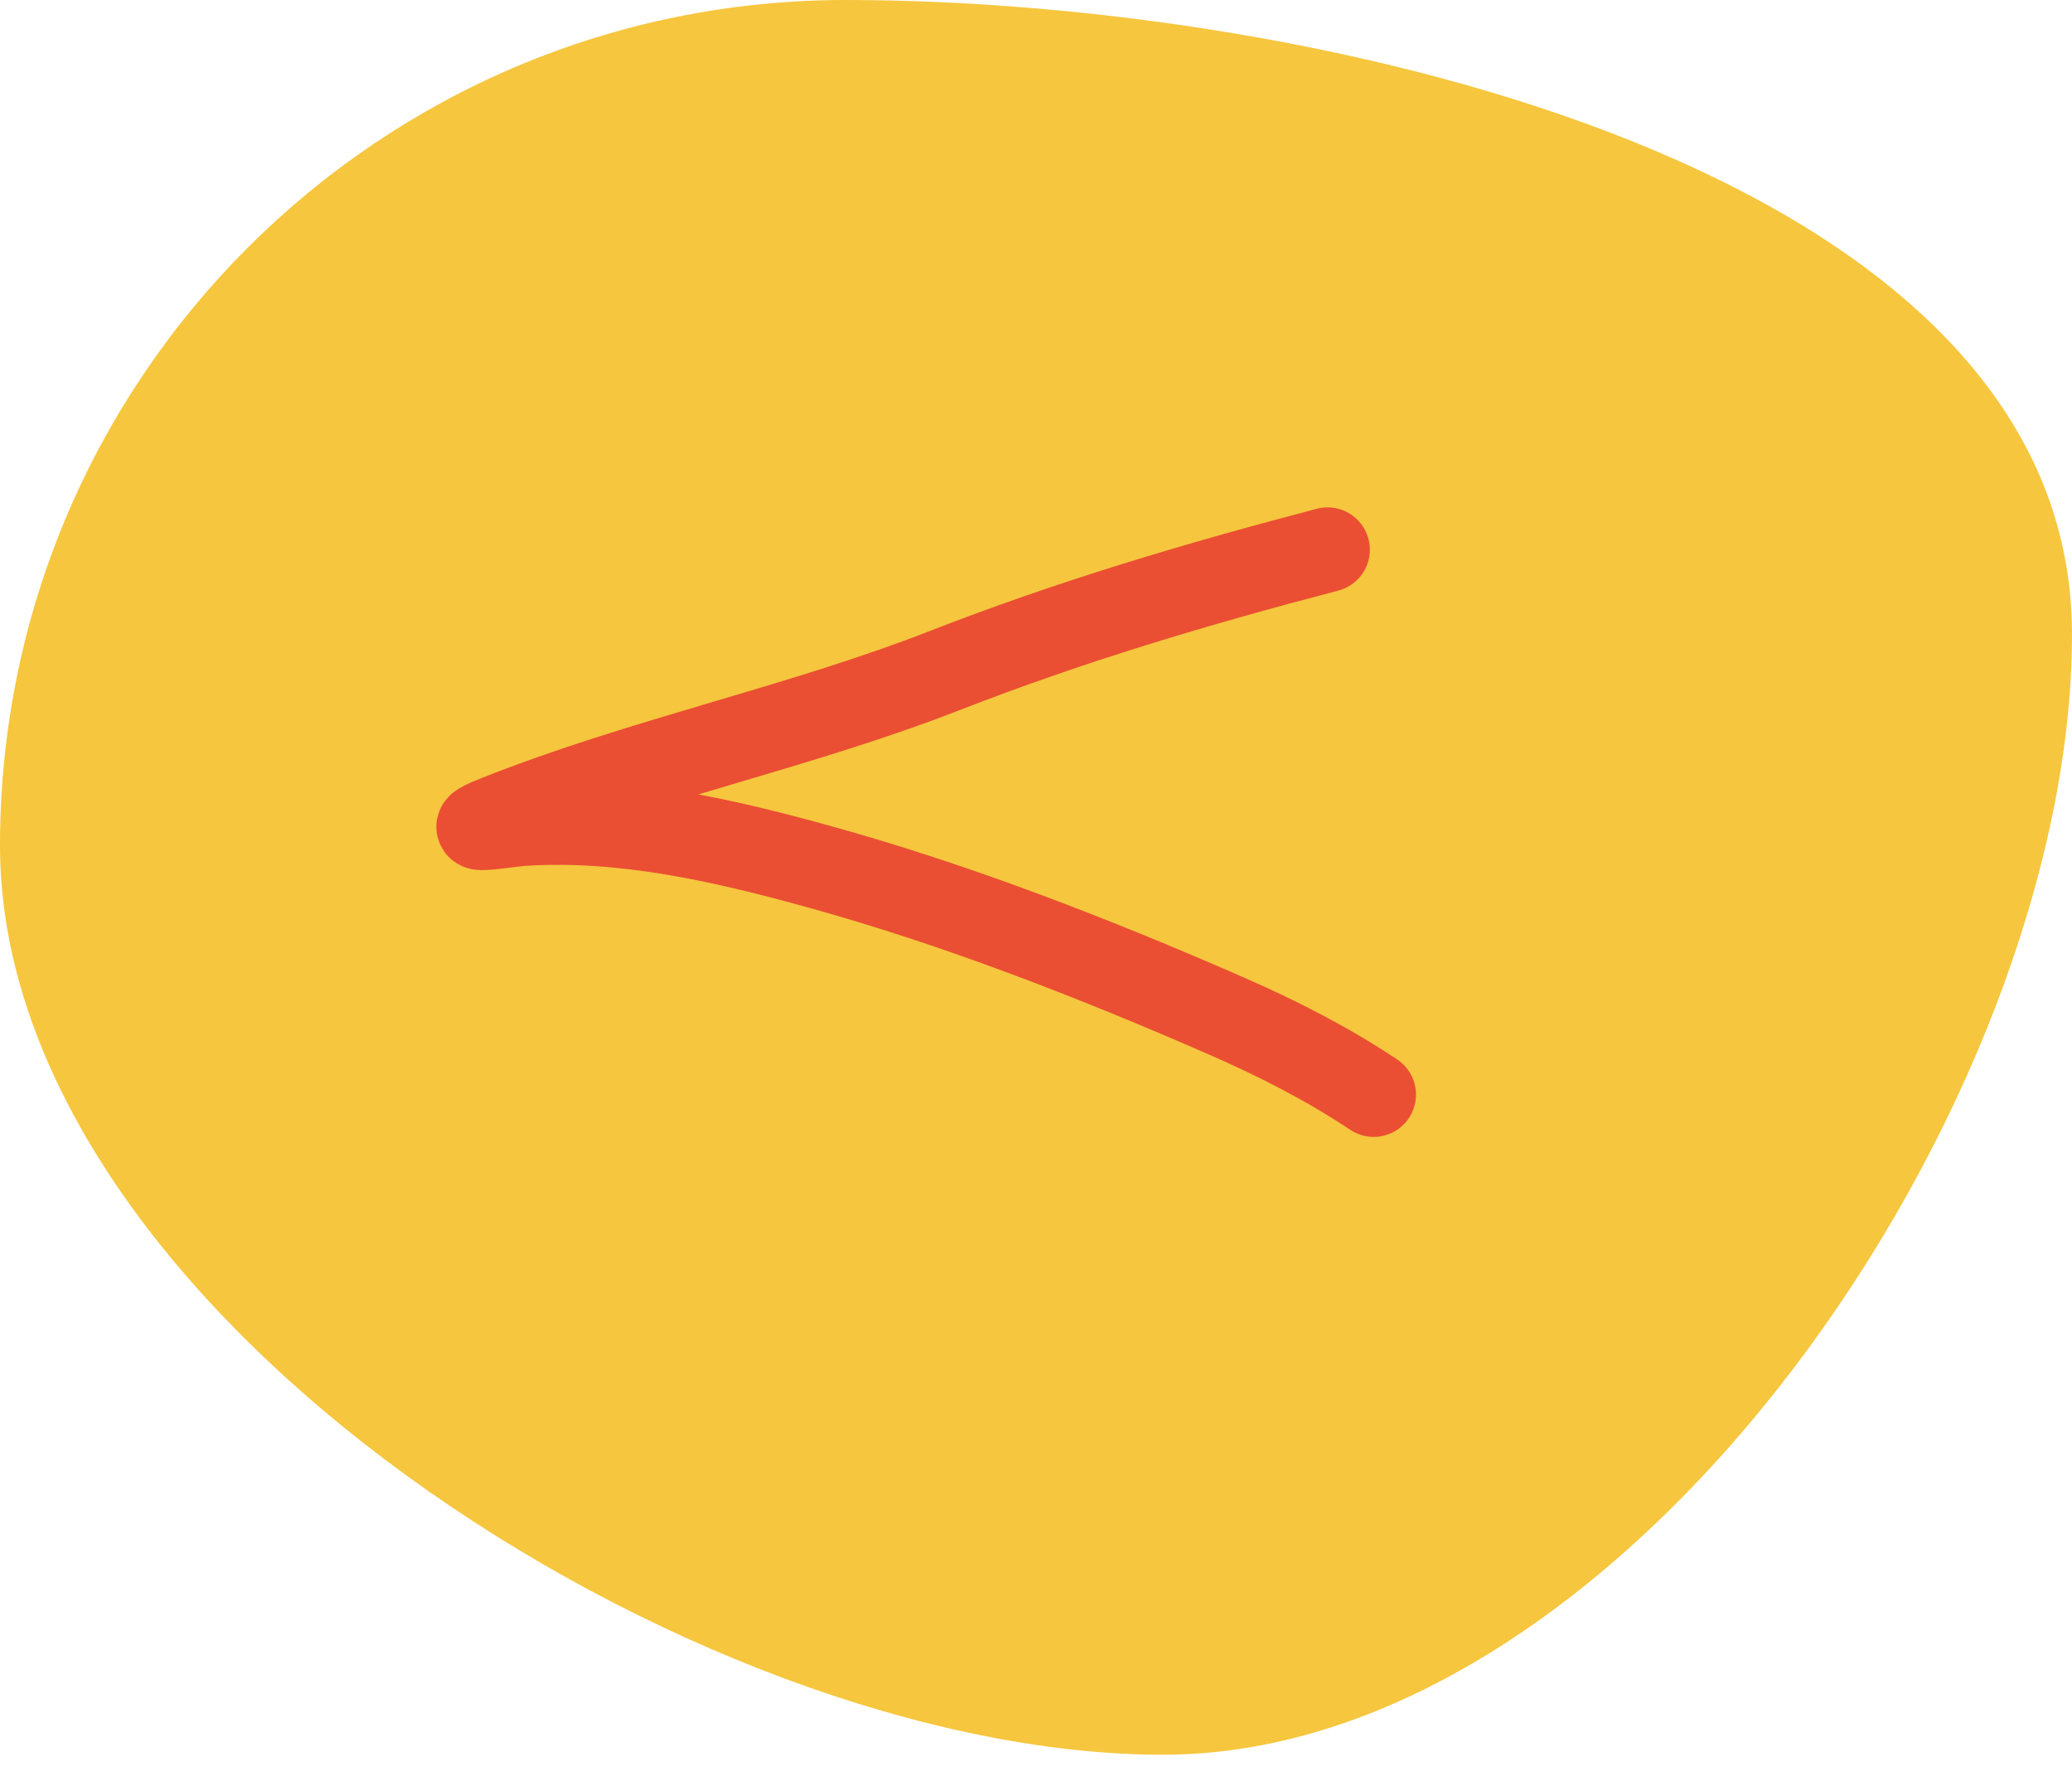
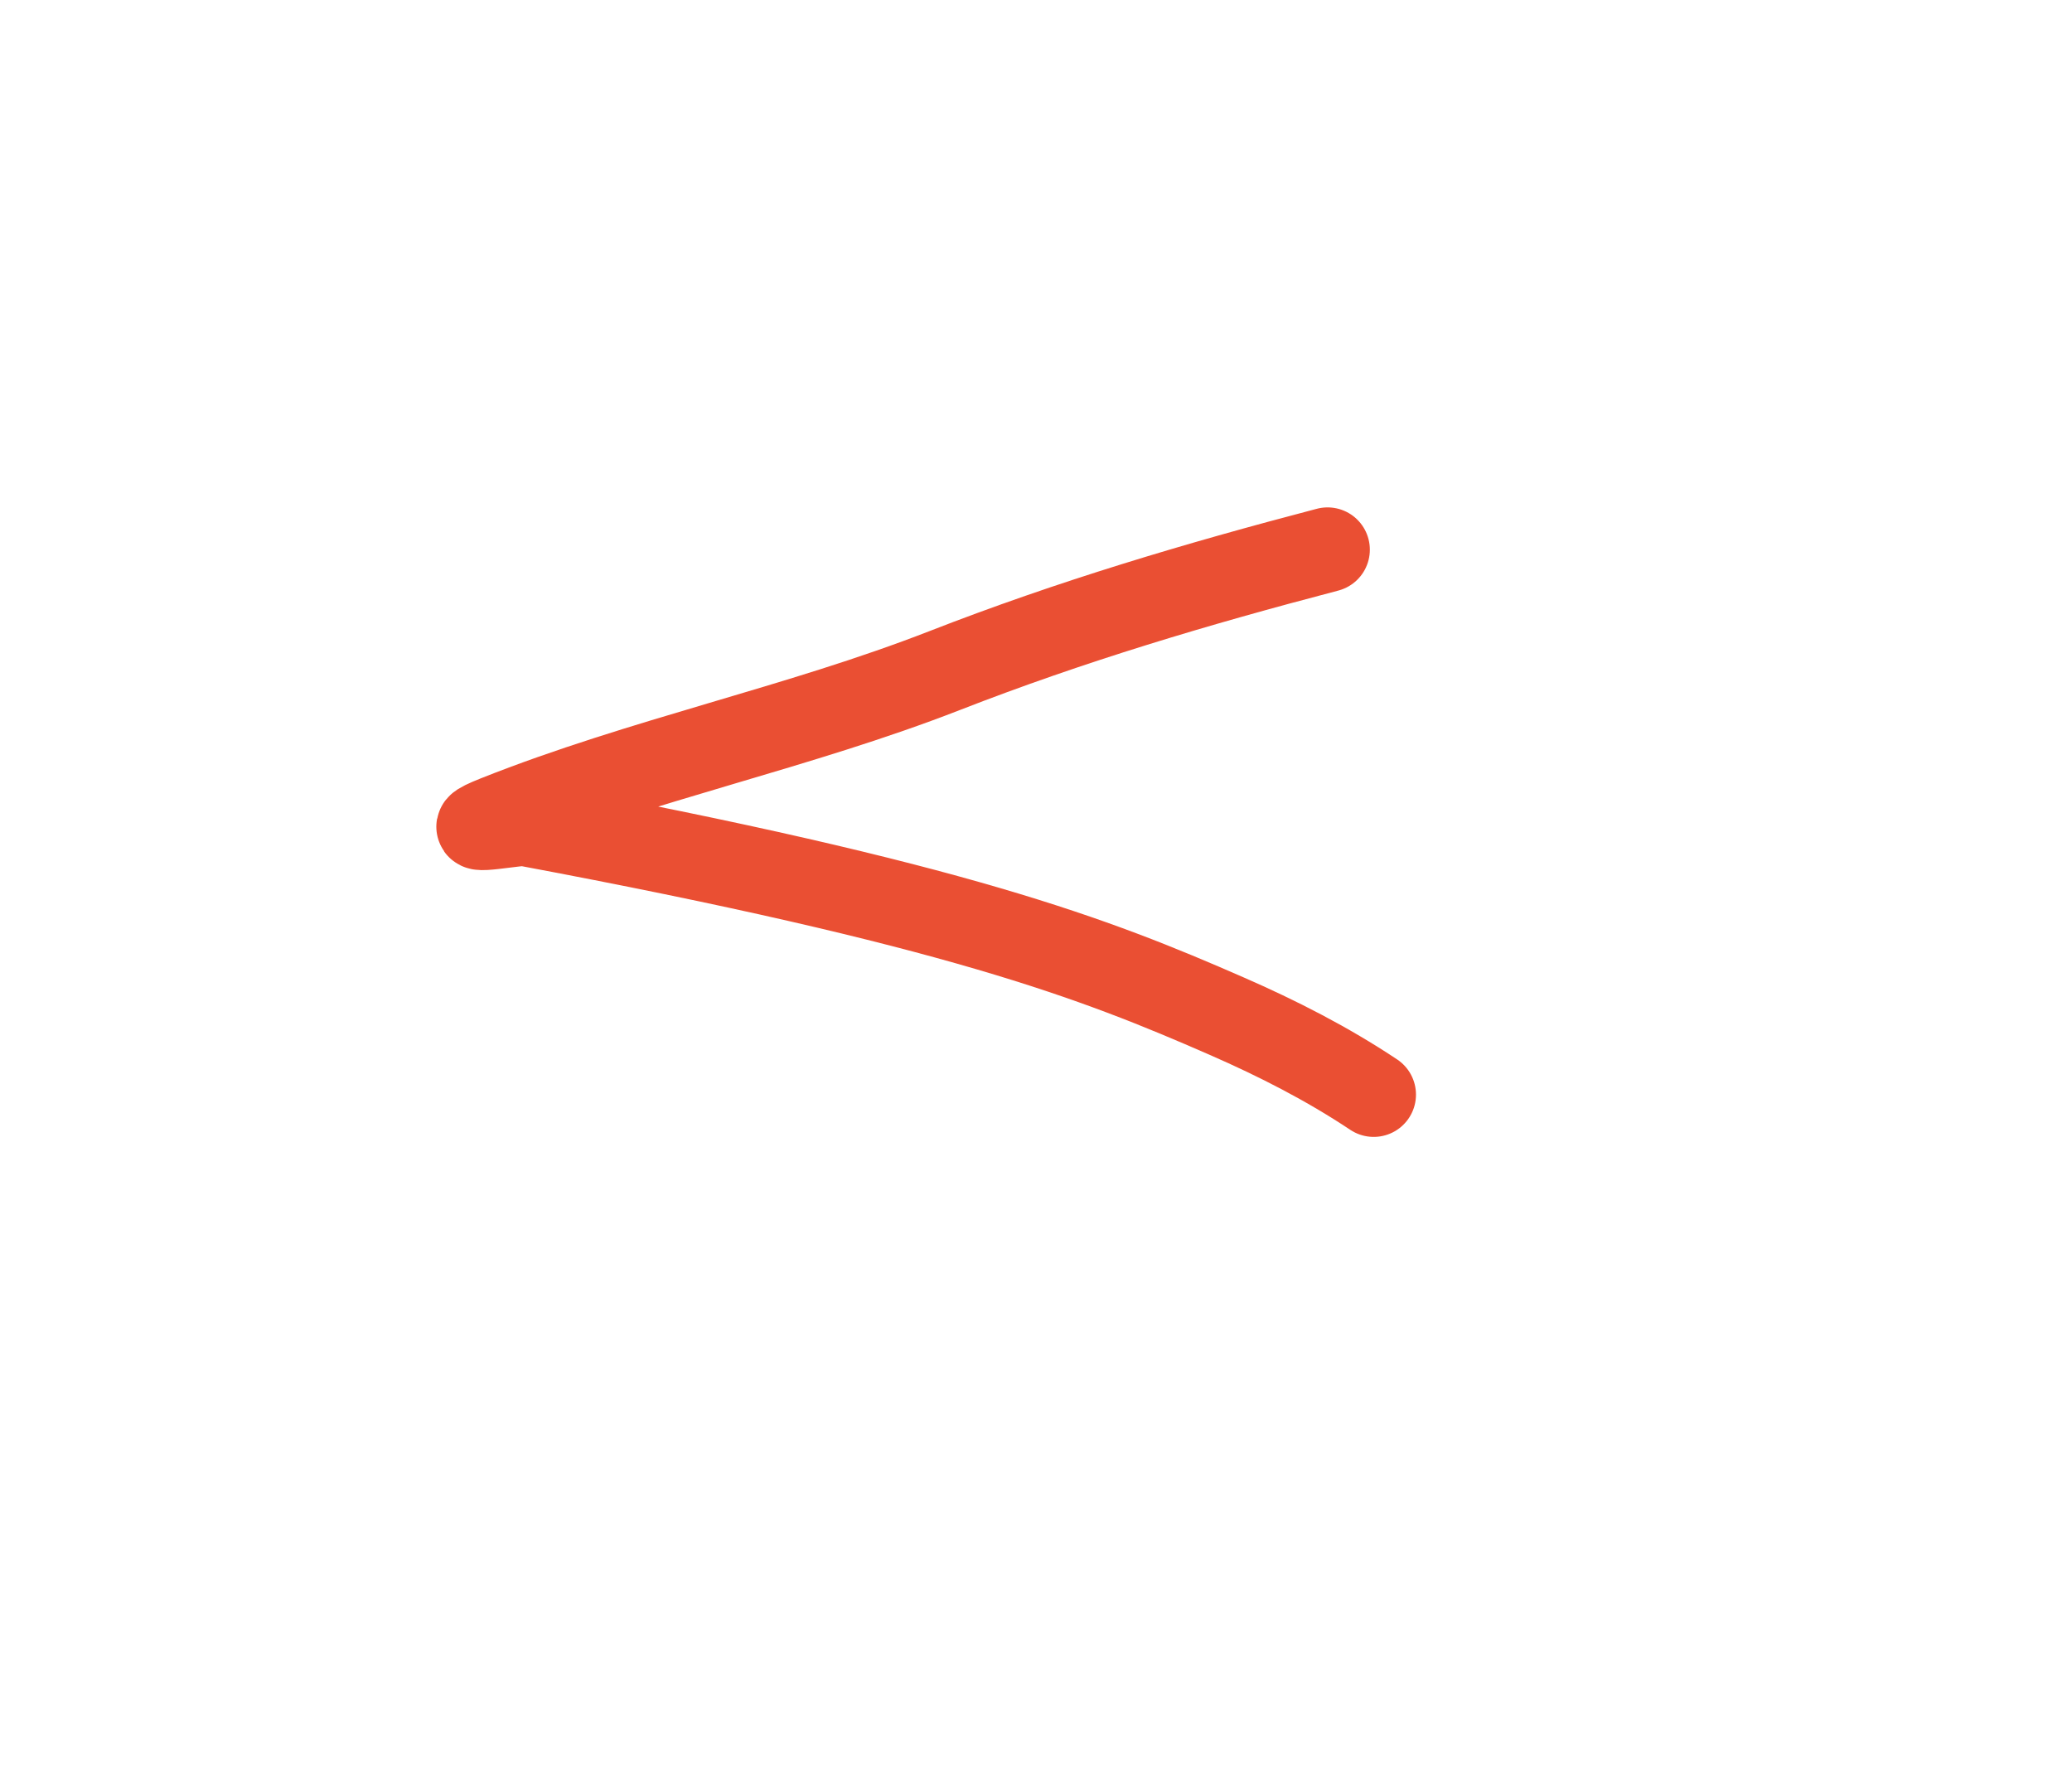
<svg xmlns="http://www.w3.org/2000/svg" width="49" height="42" viewBox="0 0 49 42" fill="none">
-   <path d="M0 20C0 8.954 8.954 0 20 0C31.046 0 49 3.954 49 15C49 26.046 38.546 41.5 27.5 41.5C16.454 41.5 0 31.046 0 20Z" fill="#F6C63E" />
-   <path d="M31.395 13C28.302 13.81 25.327 14.695 22.346 15.857C18.872 17.211 15.186 17.967 11.741 19.337C10.689 19.755 11.869 19.511 12.393 19.478C14.742 19.332 17.091 19.867 19.342 20.489C22.615 21.392 25.893 22.669 29.003 24.029C30.216 24.559 31.39 25.158 32.486 25.888" stroke="#EA4F33" stroke-width="2" stroke-linecap="round" />
+   <path d="M31.395 13C28.302 13.81 25.327 14.695 22.346 15.857C18.872 17.211 15.186 17.967 11.741 19.337C10.689 19.755 11.869 19.511 12.393 19.478C22.615 21.392 25.893 22.669 29.003 24.029C30.216 24.559 31.39 25.158 32.486 25.888" stroke="#EA4F33" stroke-width="2" stroke-linecap="round" />
</svg>